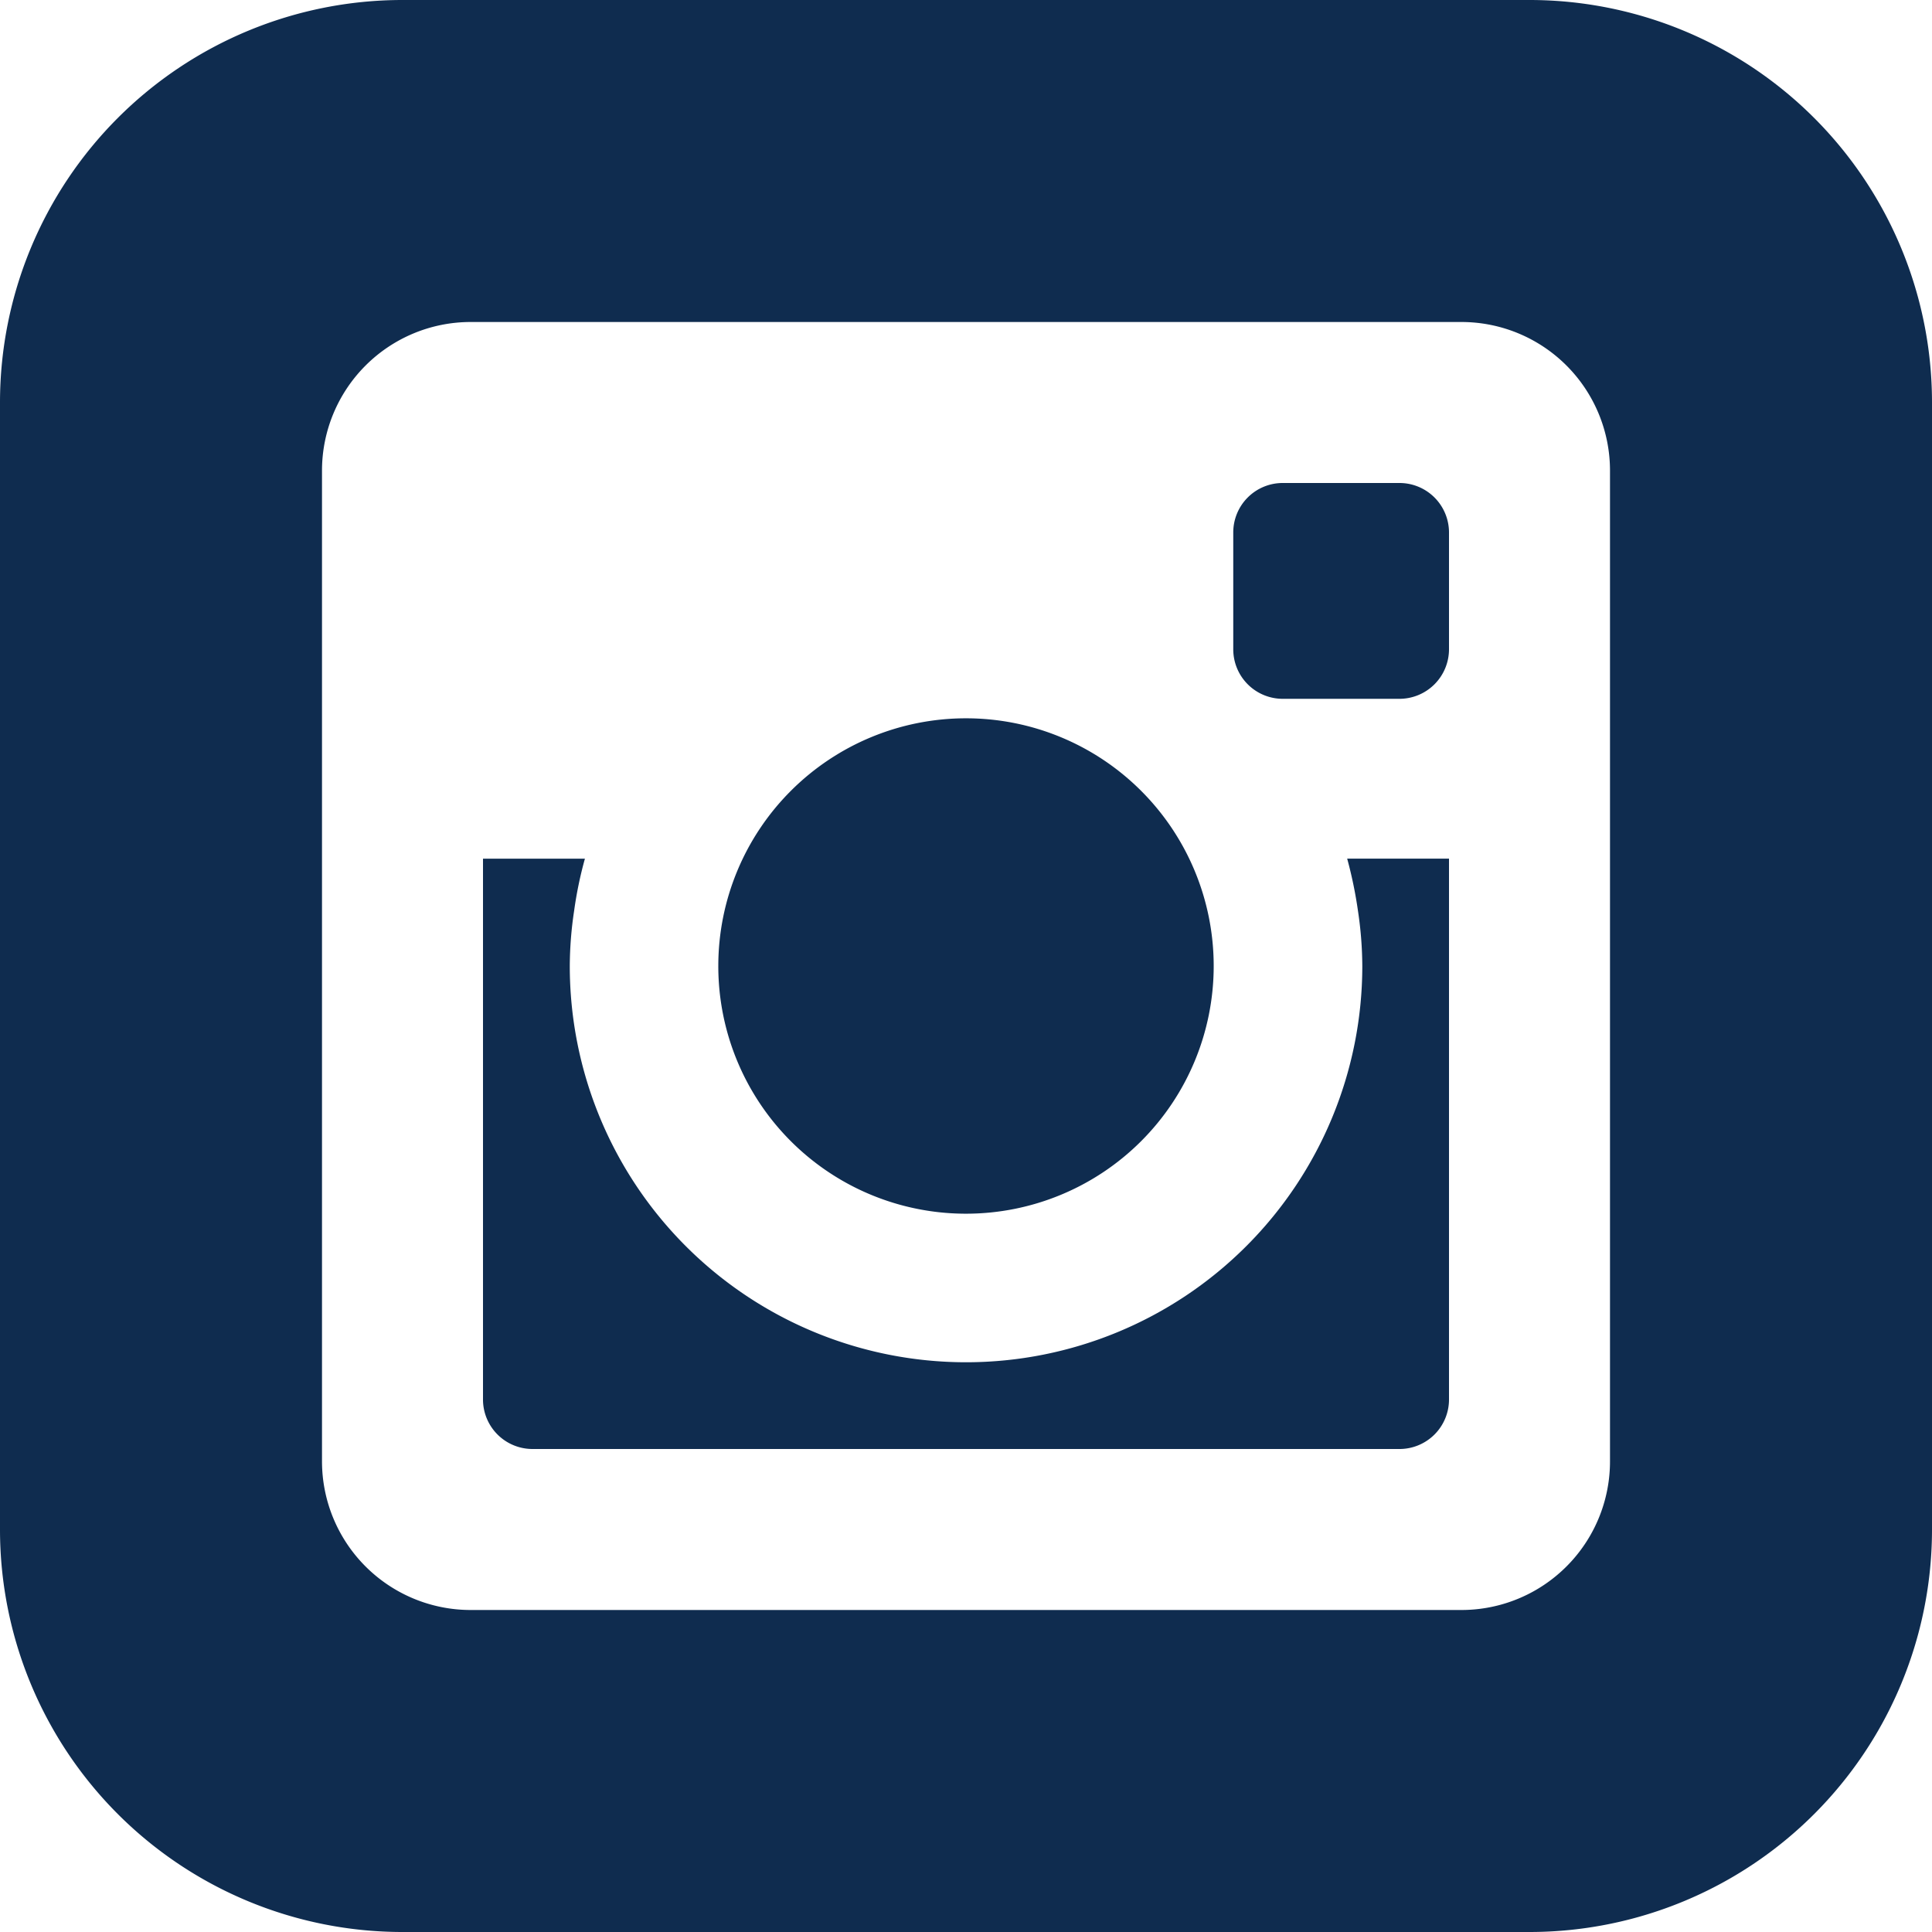
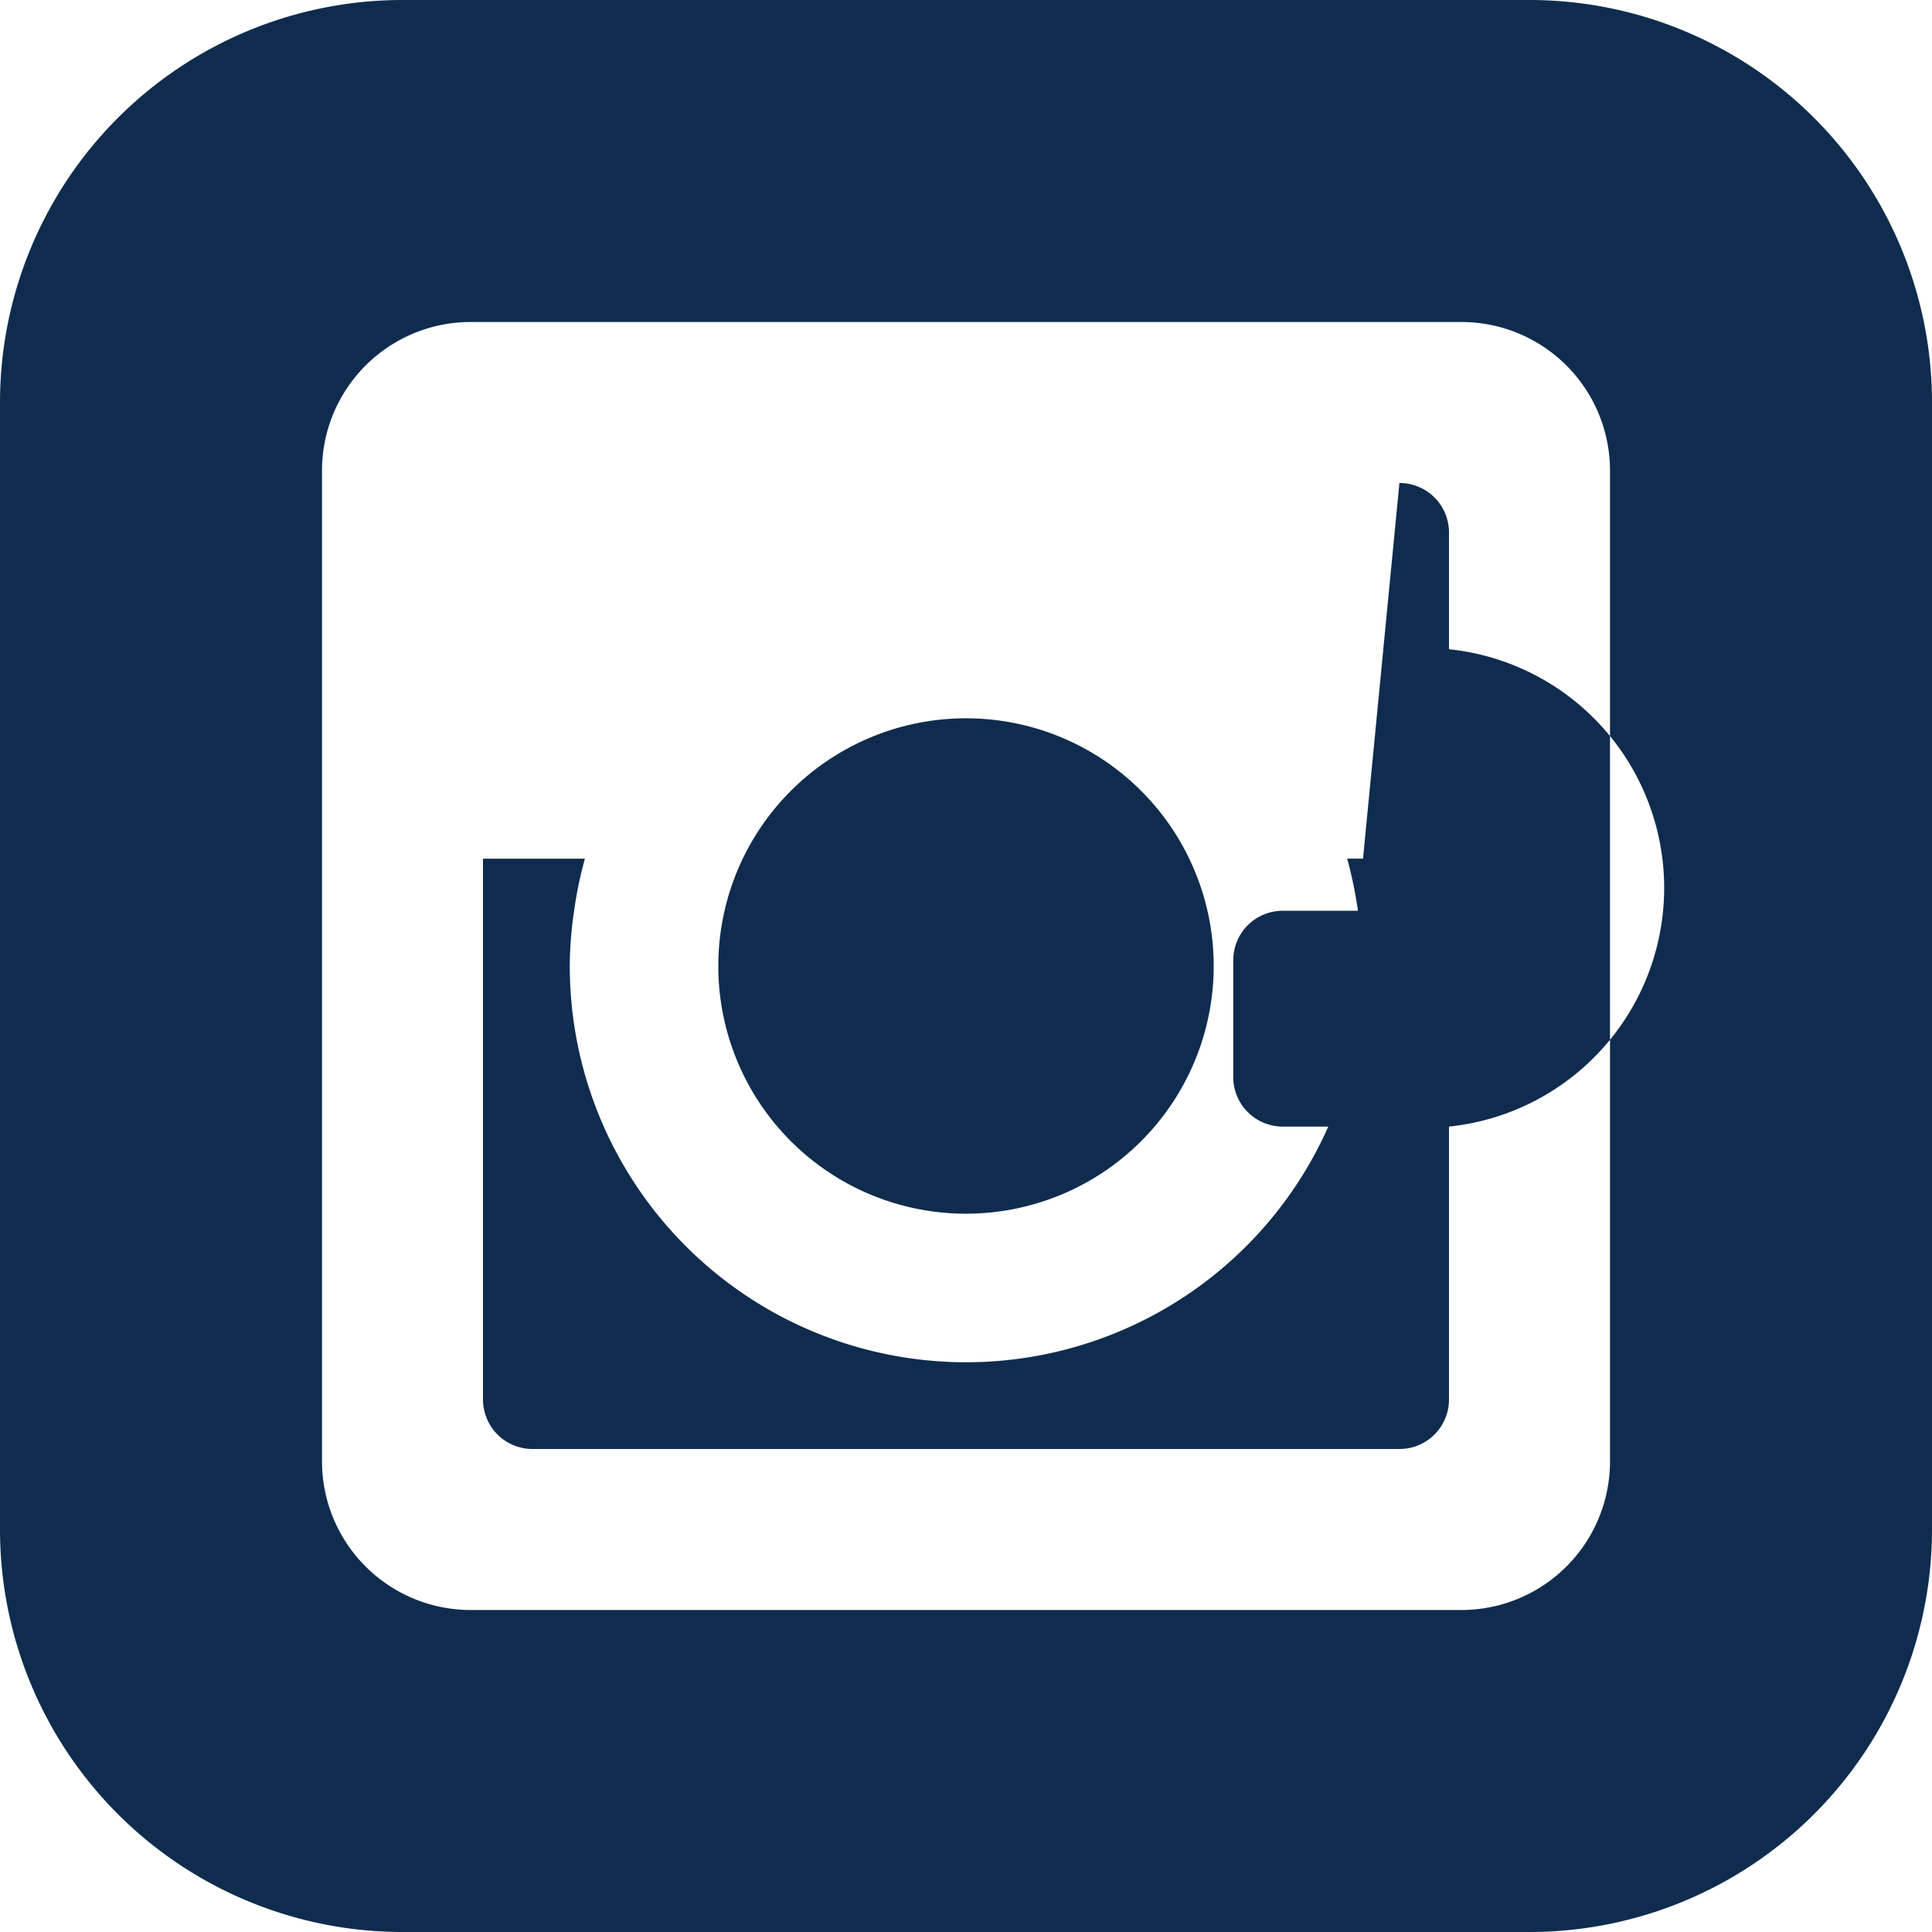
<svg xmlns="http://www.w3.org/2000/svg" width="24" height="24" viewBox="0 0 24 24">
-   <path id="iconmonstr-instagram-8" d="M8.923,12A3.077,3.077,0,1,1,12,15.077,3.076,3.076,0,0,1,8.923,12Zm7.946-.686a4.714,4.714,0,0,1,.054.686,4.922,4.922,0,1,1-9.845,0,4.714,4.714,0,0,1,.054-.686,4.914,4.914,0,0,1,.134-.647H6v6.719A.615.615,0,0,0,6.616,18H17.385A.615.615,0,0,0,18,17.385V10.666H16.735a5.315,5.315,0,0,1,.134.648ZM17.384,6H15.935a.614.614,0,0,0-.615.615v1.45a.615.615,0,0,0,.615.616h1.449A.616.616,0,0,0,18,8.065V6.615A.615.615,0,0,0,17.384,6ZM24,5V19a5,5,0,0,1-5,5H5a5,5,0,0,1-5-5V5A5,5,0,0,1,5,0H19A5,5,0,0,1,24,5Zm-4,.846A1.846,1.846,0,0,0,18.154,4H5.846A1.847,1.847,0,0,0,4,5.846V18.153A1.847,1.847,0,0,0,5.846,20H18.155A1.846,1.846,0,0,0,20,18.153V5.846Z" fill="#0f2c4f" />
+   <path id="iconmonstr-instagram-8" d="M8.923,12A3.077,3.077,0,1,1,12,15.077,3.076,3.076,0,0,1,8.923,12Zm7.946-.686a4.714,4.714,0,0,1,.054.686,4.922,4.922,0,1,1-9.845,0,4.714,4.714,0,0,1,.054-.686,4.914,4.914,0,0,1,.134-.647H6v6.719A.615.615,0,0,0,6.616,18H17.385A.615.615,0,0,0,18,17.385V10.666H16.735a5.315,5.315,0,0,1,.134.648ZH15.935a.614.614,0,0,0-.615.615v1.45a.615.615,0,0,0,.615.616h1.449A.616.616,0,0,0,18,8.065V6.615A.615.615,0,0,0,17.384,6ZM24,5V19a5,5,0,0,1-5,5H5a5,5,0,0,1-5-5V5A5,5,0,0,1,5,0H19A5,5,0,0,1,24,5Zm-4,.846A1.846,1.846,0,0,0,18.154,4H5.846A1.847,1.847,0,0,0,4,5.846V18.153A1.847,1.847,0,0,0,5.846,20H18.155A1.846,1.846,0,0,0,20,18.153V5.846Z" fill="#0f2c4f" />
</svg>